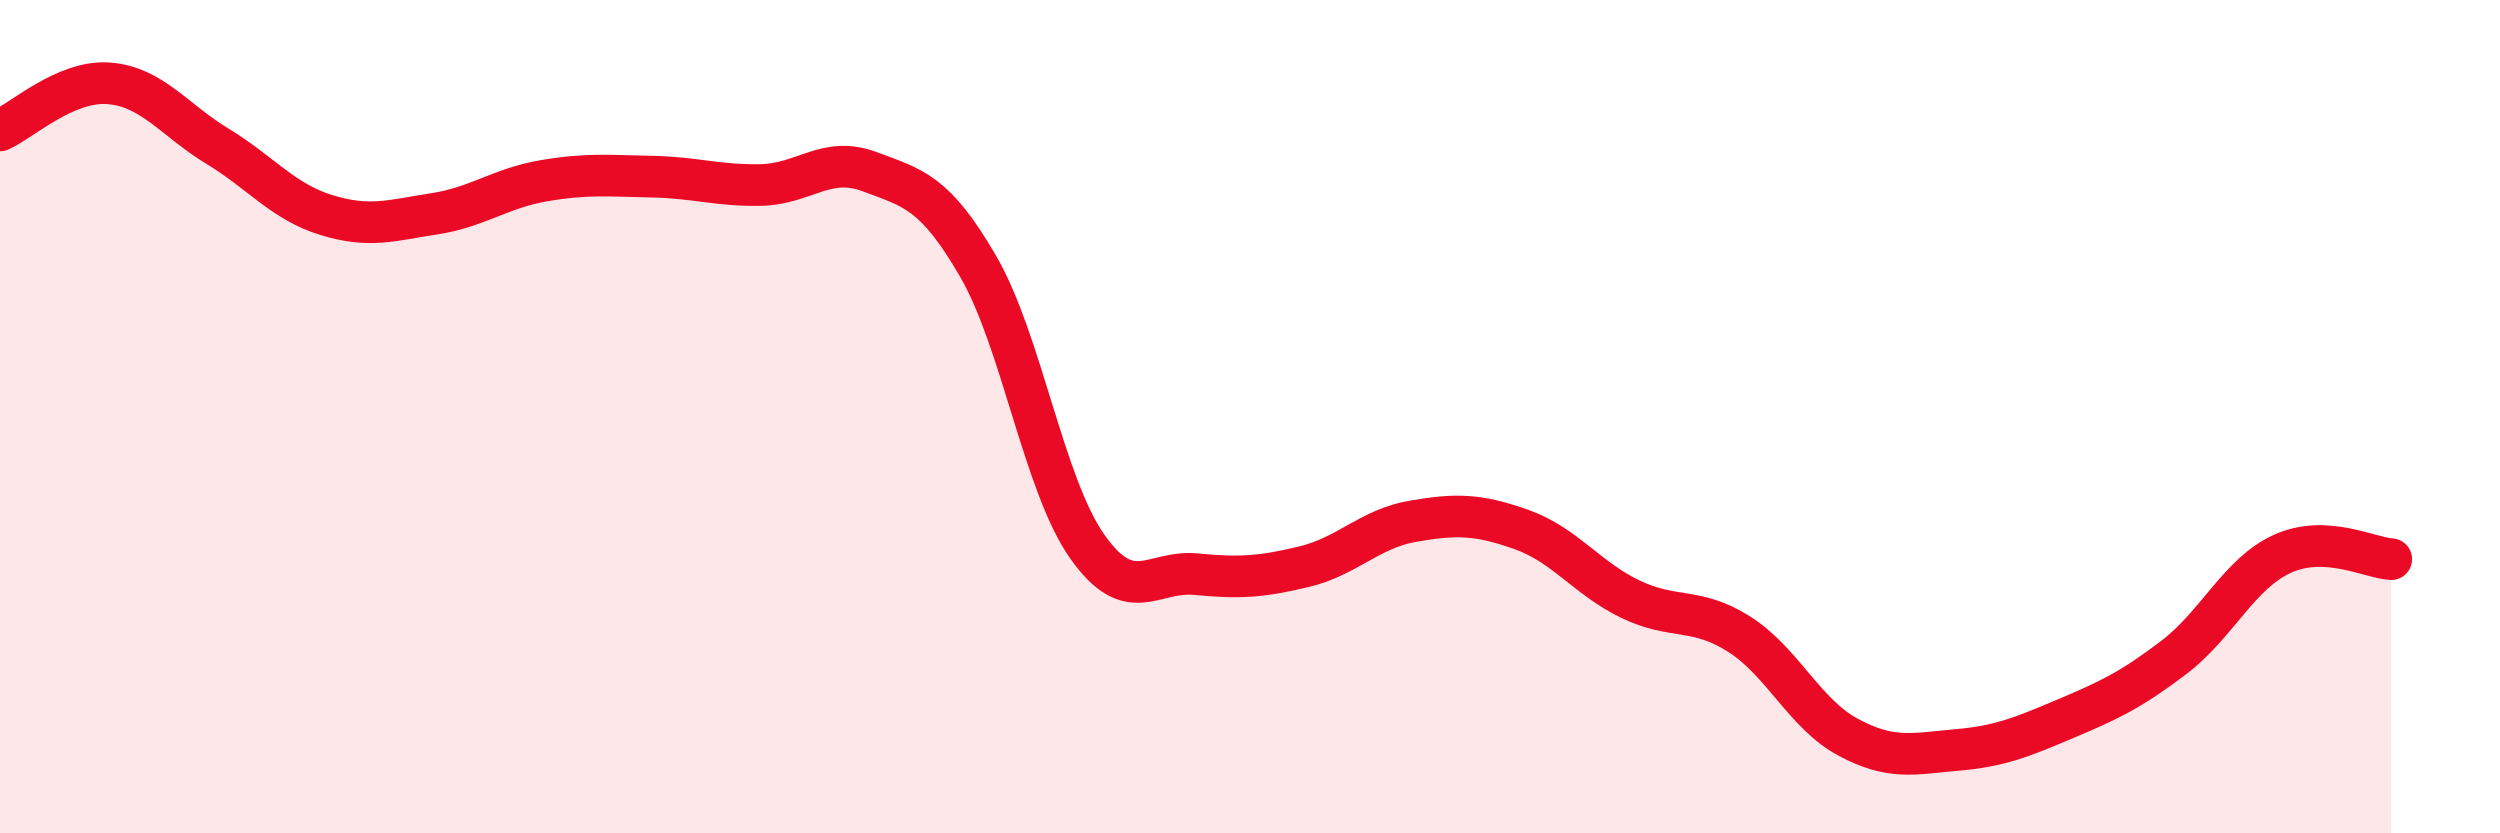
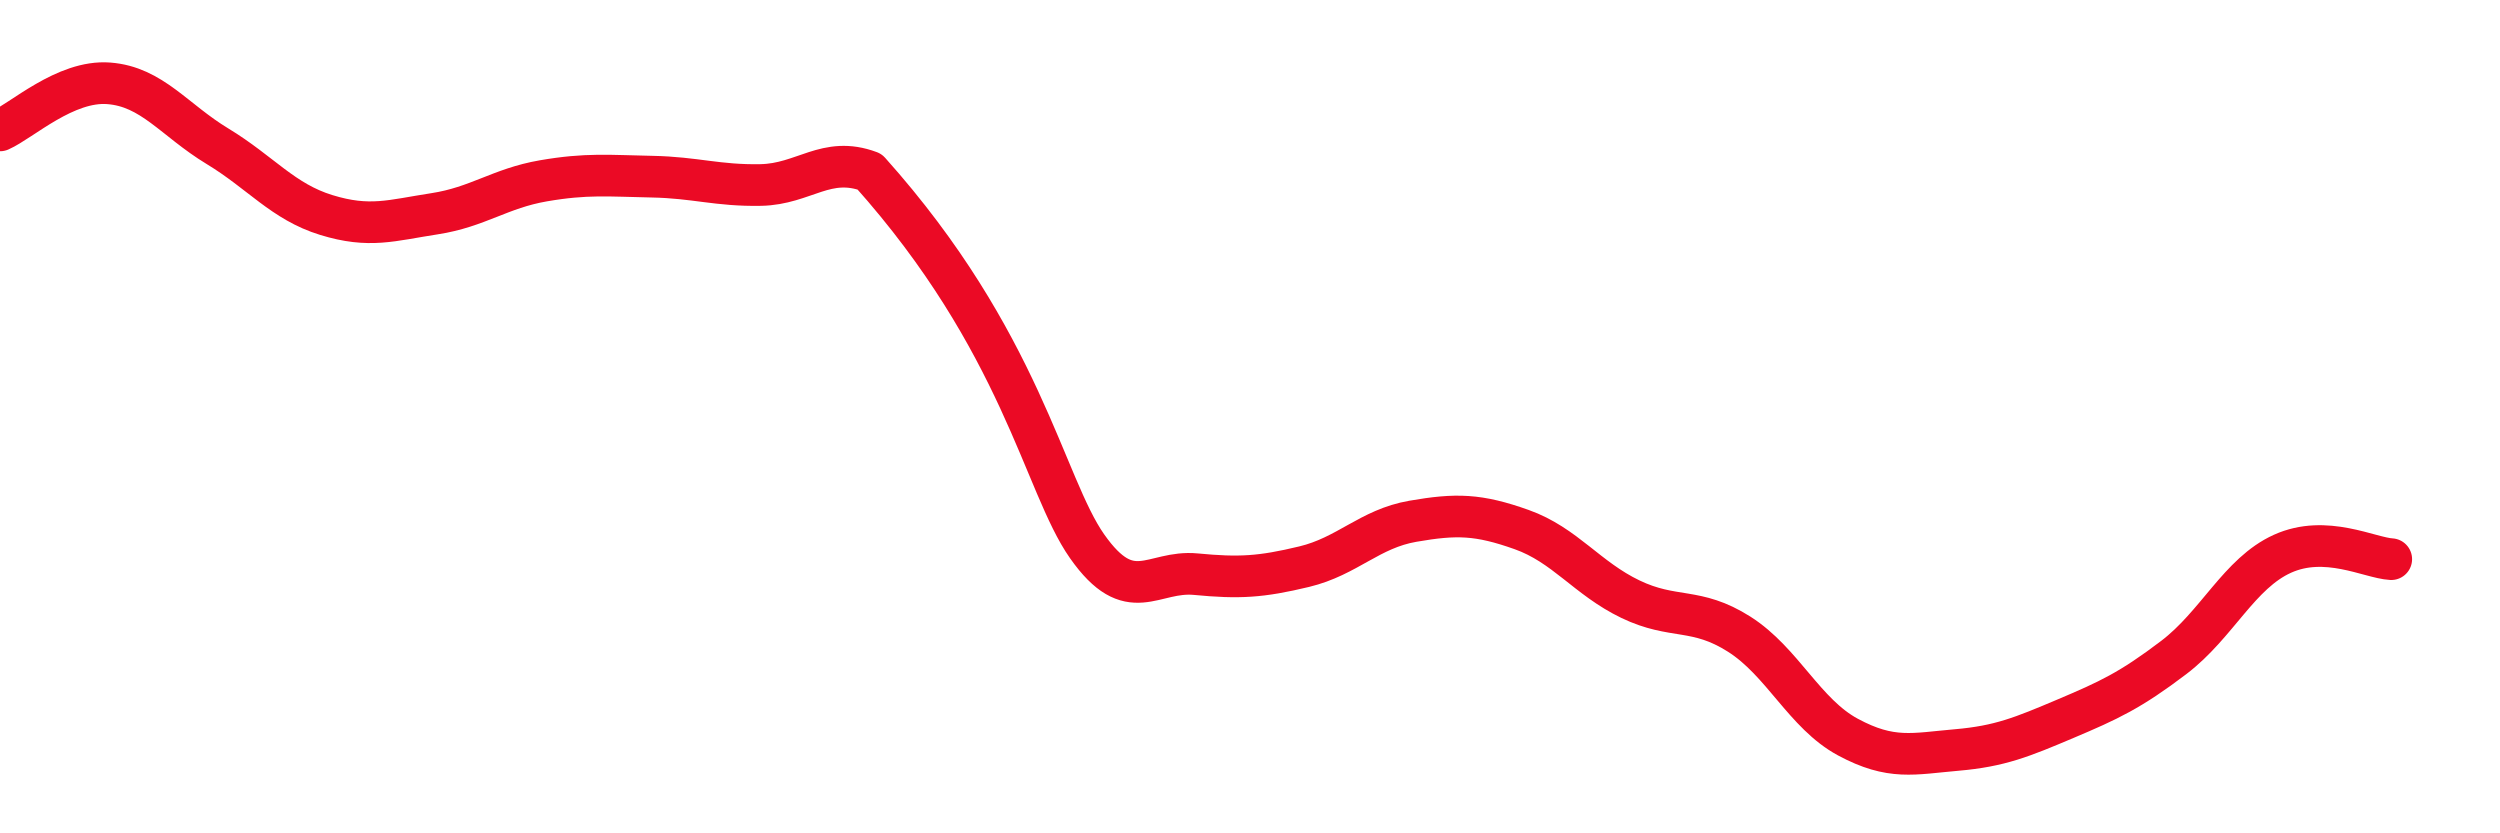
<svg xmlns="http://www.w3.org/2000/svg" width="60" height="20" viewBox="0 0 60 20">
-   <path d="M 0,3.13 C 0.52,2.9 1.57,1.92 2.61,2 C 3.65,2.08 4.18,2.88 5.22,3.51 C 6.26,4.14 6.79,4.84 7.83,5.16 C 8.87,5.48 9.39,5.29 10.43,5.13 C 11.47,4.97 12,4.52 13.04,4.34 C 14.08,4.16 14.61,4.22 15.65,4.24 C 16.69,4.26 17.22,4.46 18.26,4.44 C 19.3,4.42 19.83,3.73 20.87,4.12 C 21.91,4.51 22.44,4.6 23.48,6.4 C 24.52,8.2 25.05,11.63 26.09,13.11 C 27.13,14.59 27.66,13.68 28.7,13.78 C 29.74,13.88 30.26,13.85 31.3,13.6 C 32.34,13.35 32.87,12.69 33.91,12.51 C 34.95,12.33 35.48,12.34 36.52,12.71 C 37.56,13.08 38.09,13.88 39.13,14.38 C 40.17,14.88 40.7,14.56 41.74,15.22 C 42.78,15.88 43.31,17.13 44.35,17.69 C 45.39,18.25 45.92,18.09 46.96,18 C 48,17.91 48.53,17.69 49.57,17.25 C 50.61,16.81 51.13,16.57 52.17,15.78 C 53.21,14.99 53.74,13.76 54.78,13.29 C 55.82,12.82 56.87,13.39 57.39,13.42L57.39 20L0 20Z" fill="#EB0A25" opacity="0.1" stroke-linecap="round" stroke-linejoin="round" />
-   <path d="M 0,3.13 C 0.52,2.9 1.57,1.92 2.61,2 C 3.65,2.08 4.18,2.88 5.22,3.51 C 6.26,4.14 6.79,4.84 7.83,5.16 C 8.87,5.48 9.39,5.29 10.43,5.13 C 11.47,4.97 12,4.52 13.04,4.34 C 14.08,4.16 14.61,4.22 15.65,4.24 C 16.69,4.26 17.22,4.46 18.26,4.44 C 19.3,4.42 19.83,3.73 20.87,4.12 C 21.91,4.51 22.44,4.6 23.48,6.4 C 24.52,8.2 25.05,11.63 26.09,13.11 C 27.13,14.59 27.66,13.68 28.7,13.78 C 29.74,13.88 30.26,13.85 31.3,13.6 C 32.34,13.35 32.87,12.69 33.91,12.51 C 34.95,12.33 35.48,12.34 36.52,12.71 C 37.56,13.08 38.09,13.88 39.13,14.38 C 40.17,14.88 40.7,14.56 41.74,15.22 C 42.78,15.88 43.31,17.13 44.35,17.69 C 45.39,18.25 45.92,18.09 46.96,18 C 48,17.91 48.53,17.69 49.57,17.25 C 50.61,16.81 51.13,16.57 52.17,15.78 C 53.21,14.99 53.74,13.76 54.78,13.29 C 55.82,12.82 56.87,13.39 57.39,13.42" stroke="#EB0A25" stroke-width="1" fill="none" stroke-linecap="round" stroke-linejoin="round" />
+   <path d="M 0,3.13 C 0.52,2.9 1.57,1.92 2.61,2 C 3.65,2.08 4.18,2.88 5.22,3.51 C 6.26,4.14 6.79,4.84 7.83,5.16 C 8.87,5.48 9.39,5.29 10.43,5.13 C 11.47,4.97 12,4.52 13.04,4.34 C 14.08,4.16 14.61,4.22 15.65,4.24 C 16.69,4.26 17.22,4.46 18.26,4.44 C 19.3,4.42 19.83,3.73 20.87,4.12 C 24.52,8.2 25.05,11.63 26.09,13.11 C 27.13,14.59 27.66,13.68 28.7,13.78 C 29.74,13.88 30.26,13.85 31.3,13.6 C 32.34,13.35 32.87,12.69 33.91,12.51 C 34.95,12.33 35.48,12.34 36.52,12.71 C 37.56,13.08 38.09,13.88 39.13,14.38 C 40.17,14.88 40.7,14.56 41.74,15.22 C 42.78,15.88 43.31,17.13 44.35,17.69 C 45.39,18.25 45.92,18.09 46.96,18 C 48,17.91 48.53,17.69 49.57,17.25 C 50.61,16.81 51.13,16.57 52.17,15.78 C 53.21,14.99 53.74,13.76 54.78,13.29 C 55.82,12.82 56.87,13.39 57.39,13.42" stroke="#EB0A25" stroke-width="1" fill="none" stroke-linecap="round" stroke-linejoin="round" />
</svg>